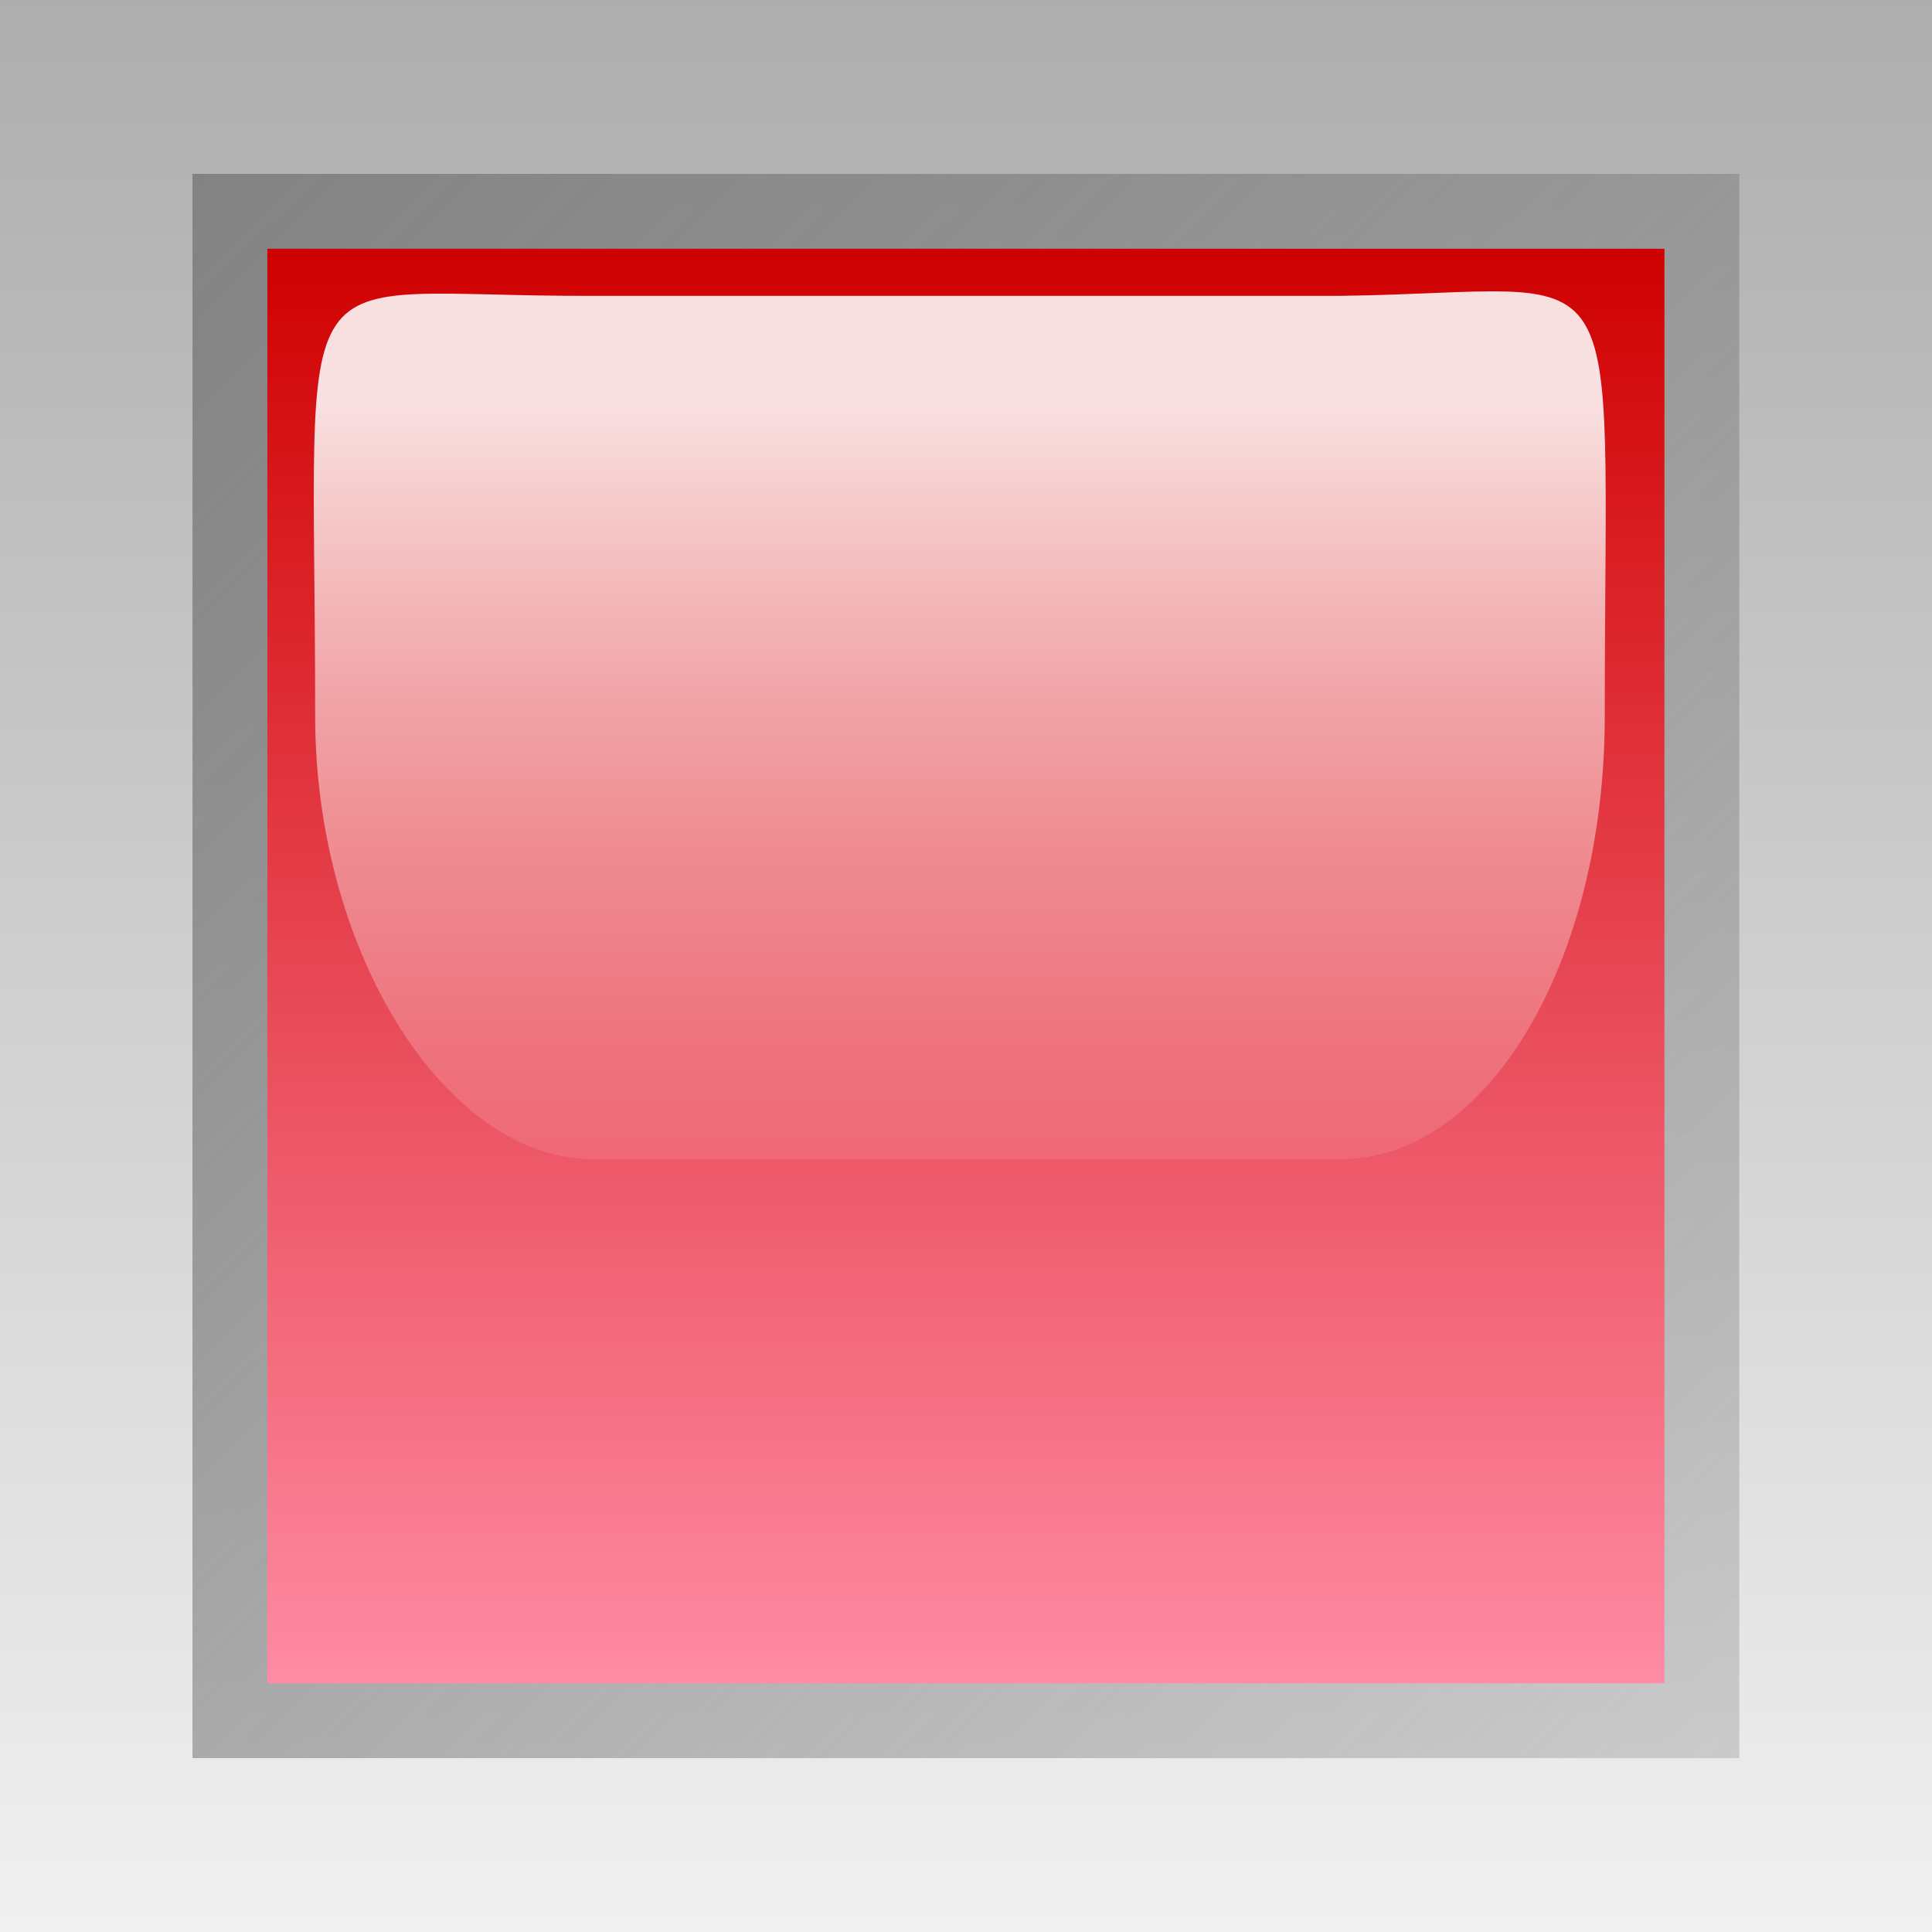
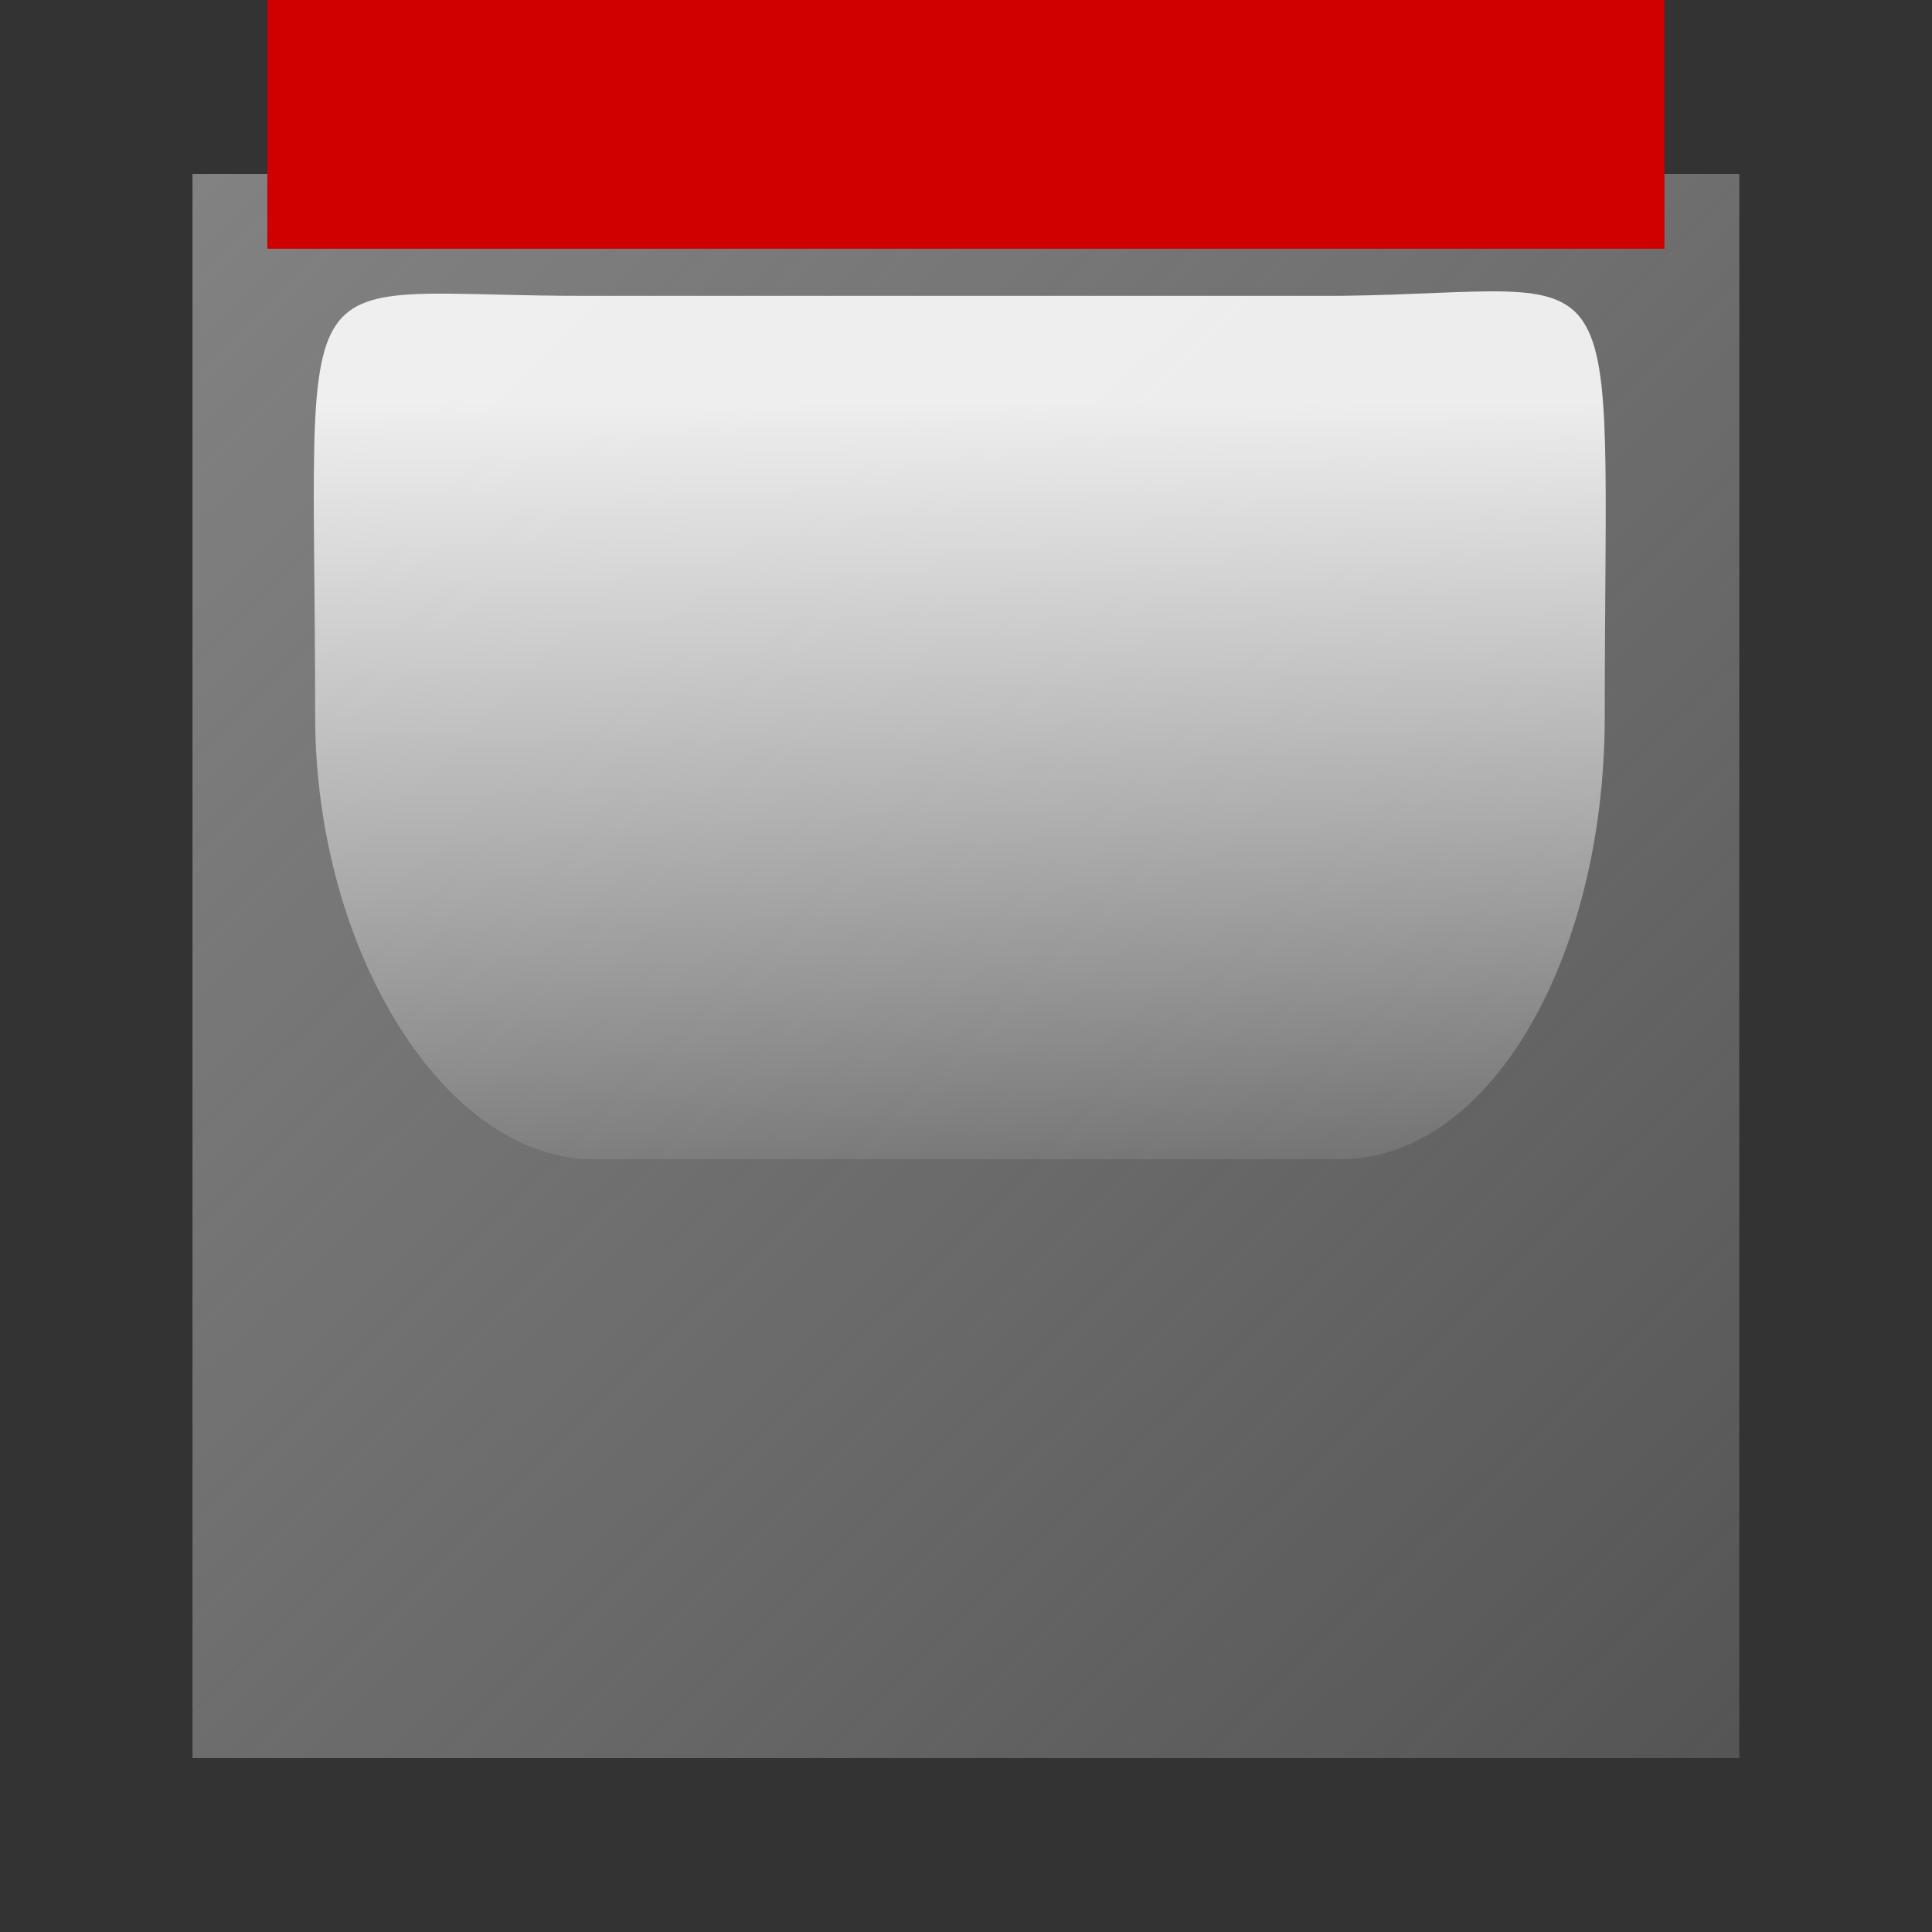
<svg xmlns="http://www.w3.org/2000/svg" viewBox="0 0 50 50">
  <rect x="0" y="0" width="50" height="50" fill="#333333" stroke="none" />
  <defs>
    <linearGradient id="d" y2="46.774" gradientUnits="userSpaceOnUse" y1="47.917" gradientTransform="matrix(.388 0 0 .618 2.807 2.626)" x2="21.594" x1="21.594">
      <stop offset="0" stop-color="#fff" stop-opacity="0" />
      <stop offset="1" stop-color="#fff" stop-opacity=".875" />
    </linearGradient>
    <linearGradient id="c" y2="44.594" gradientUnits="userSpaceOnUse" y1="43.4" x2="18.391" x1="18.391">
      <stop offset="0" stop-color="#cf0000" />
      <stop offset="1" stop-color="#ff8ba4" />
    </linearGradient>
    <linearGradient id="b" y2="44.656" gradientUnits="userSpaceOnUse" y1="43.338" x2="19.031" x1="17.728">
      <stop offset="0" stop-color="#828282" />
      <stop offset="1" stop-color="#929292" stop-opacity=".353" />
    </linearGradient>
    <linearGradient id="a" y2="41.6" gradientUnits="userSpaceOnUse" y1="39.991" gradientTransform="matrix(.5 0 0 1 -3.6 -8.8)" x2="29.6" x1="29.6">
      <stop offset="0" stop-color="#adadad" />
      <stop offset="1" stop-color="#f0f0f0" />
    </linearGradient>
  </defs>
-   <path d="M10.4 31.2H12v1.6h-1.6v-1.6z" fill="url(#a)" transform="translate(-325 -975) scale(31.25)" />
  <path d="M17.75 43.344v1.312h1.281v-1.312H17.75z" transform="translate(-549.706 -1350) scale(31.25)" fill="url(#b)" />
-   <path d="M17.812 43.406v1.188h1.157v-1.188h-1.157z" transform="translate(-549.706 -1350) scale(31.25)" fill="url(#c)" />
+   <path d="M17.812 43.406h1.157v-1.188h-1.157z" transform="translate(-549.706 -1350) scale(31.25)" fill="url(#c)" />
  <path d="M10.891 31.445c-.261.001-.23-.052-.23.348 0 .195.108.367.23.367h.619c.123 0 .219-.165.219-.367 0-.403.026-.351-.219-.348h-.619z" fill="url(#d)" transform="translate(-325 -975) scale(31.25)" />
</svg>